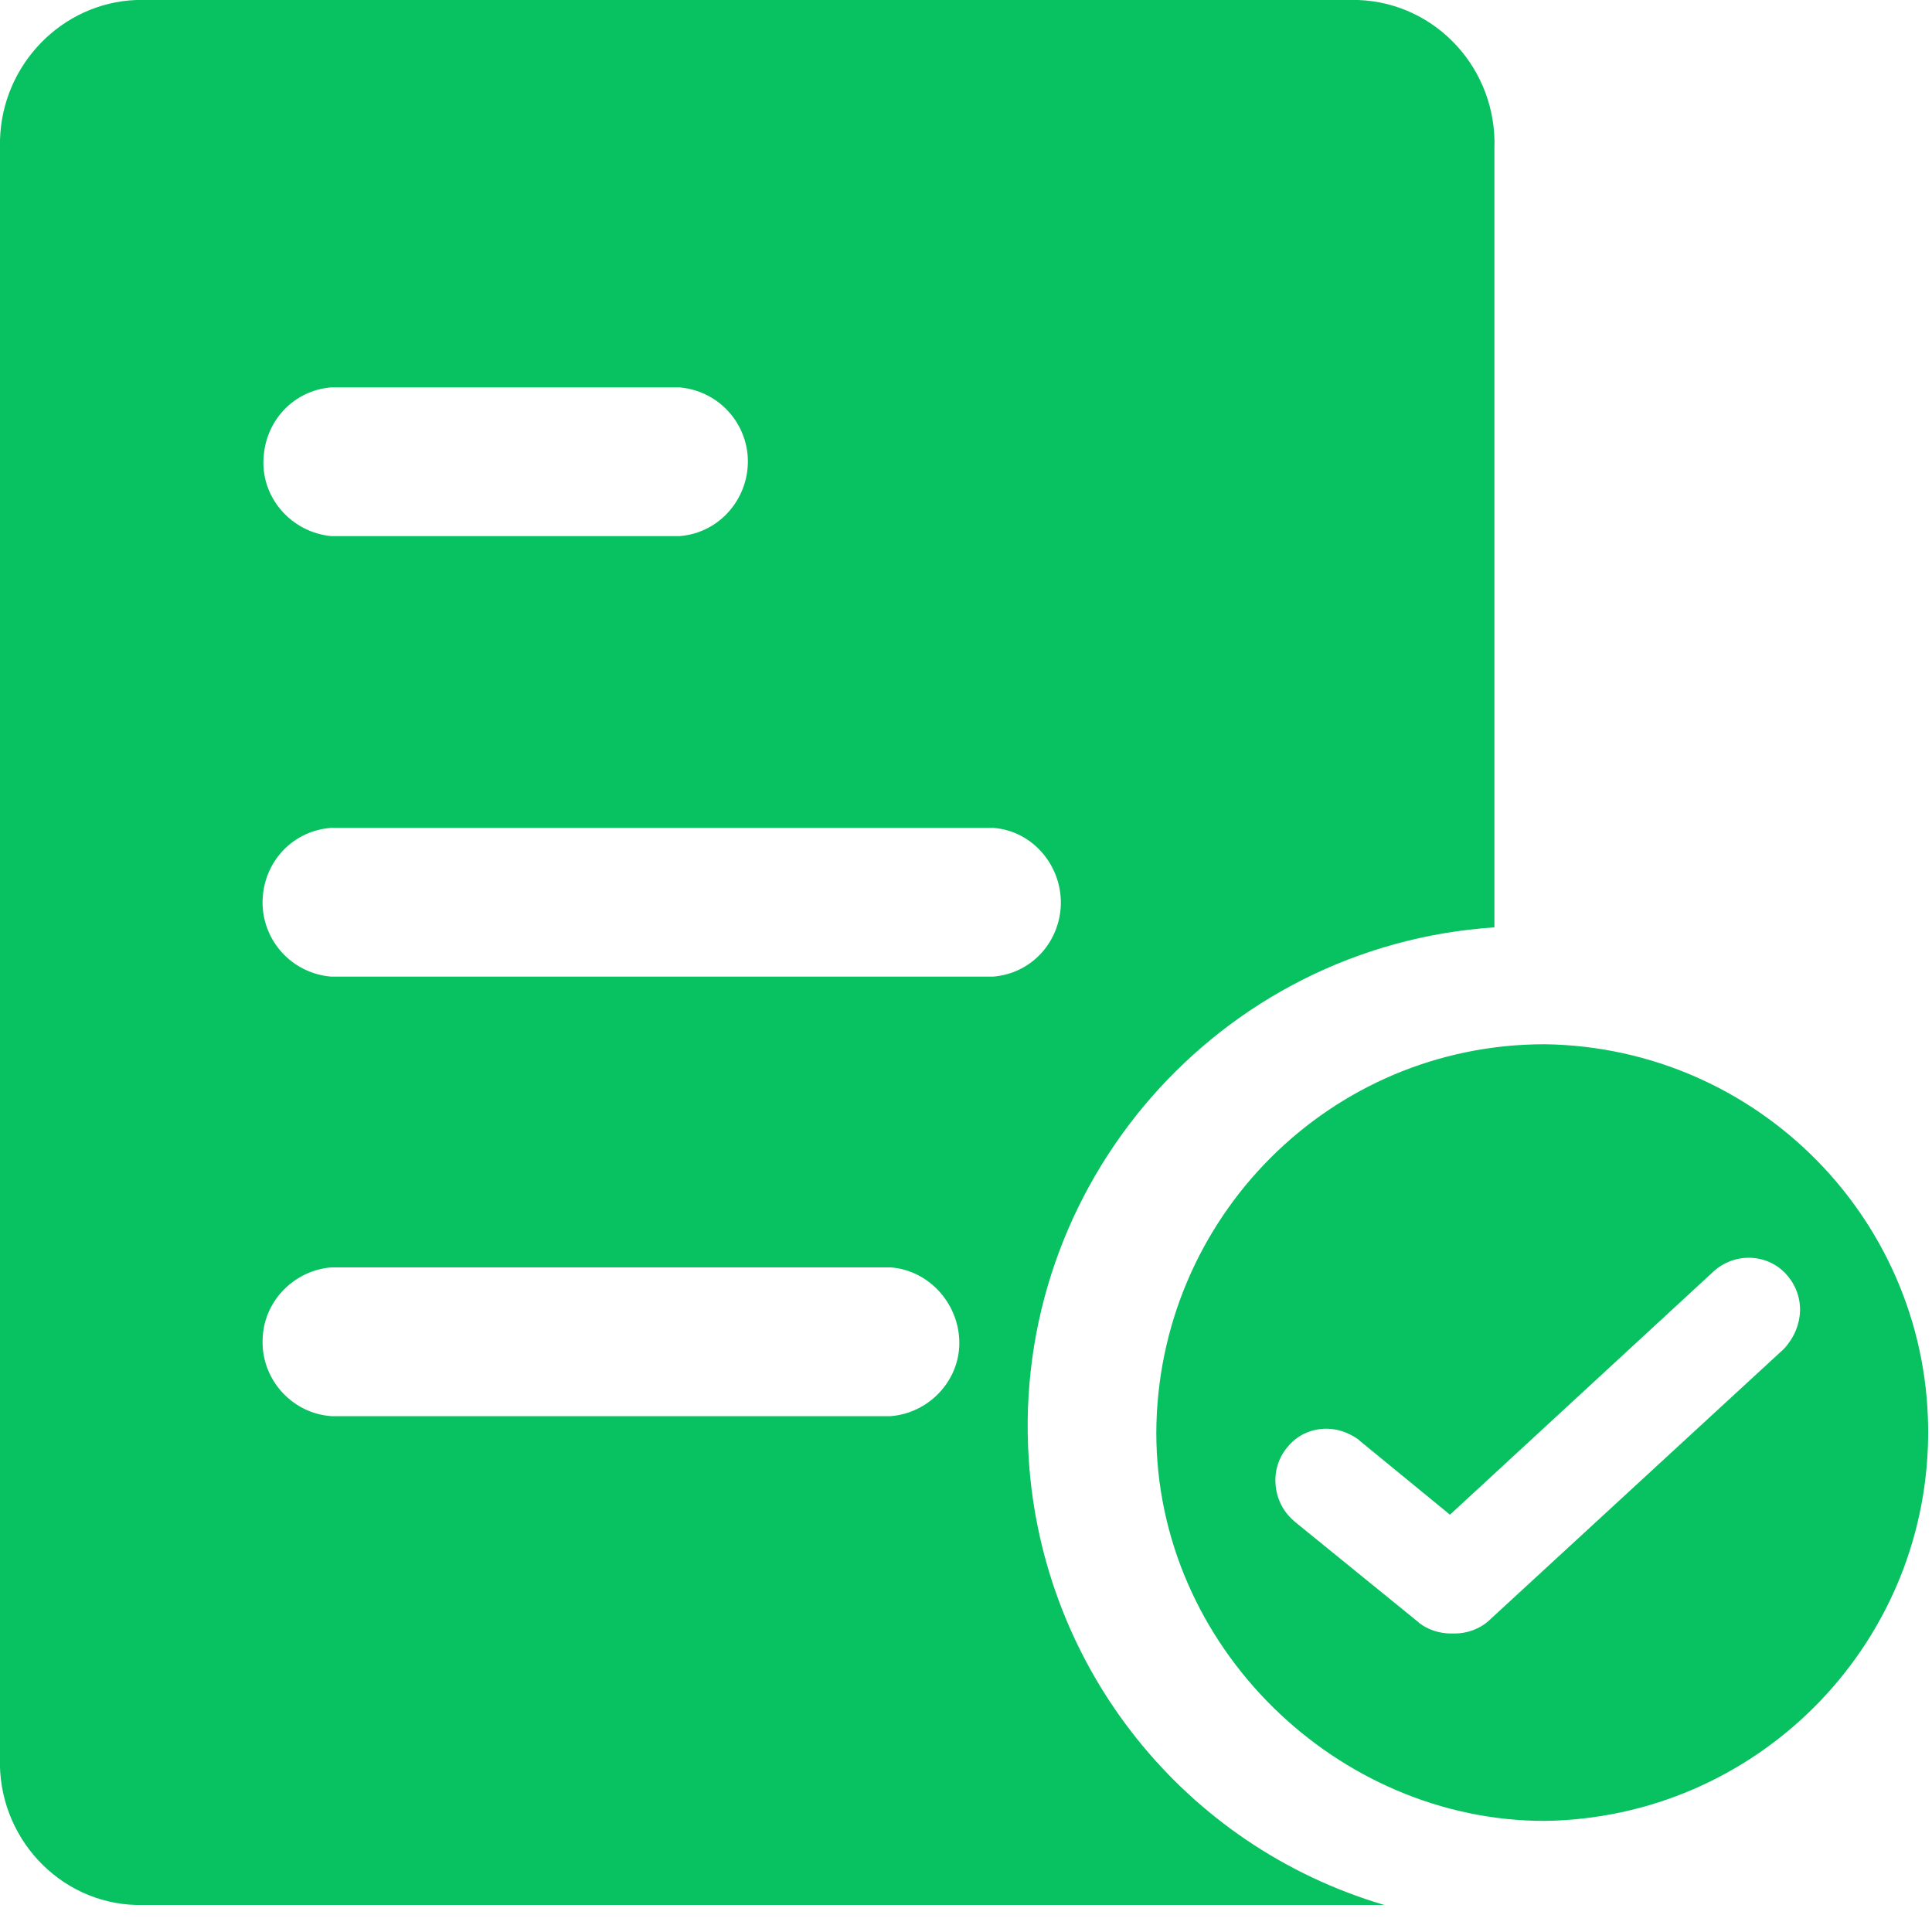
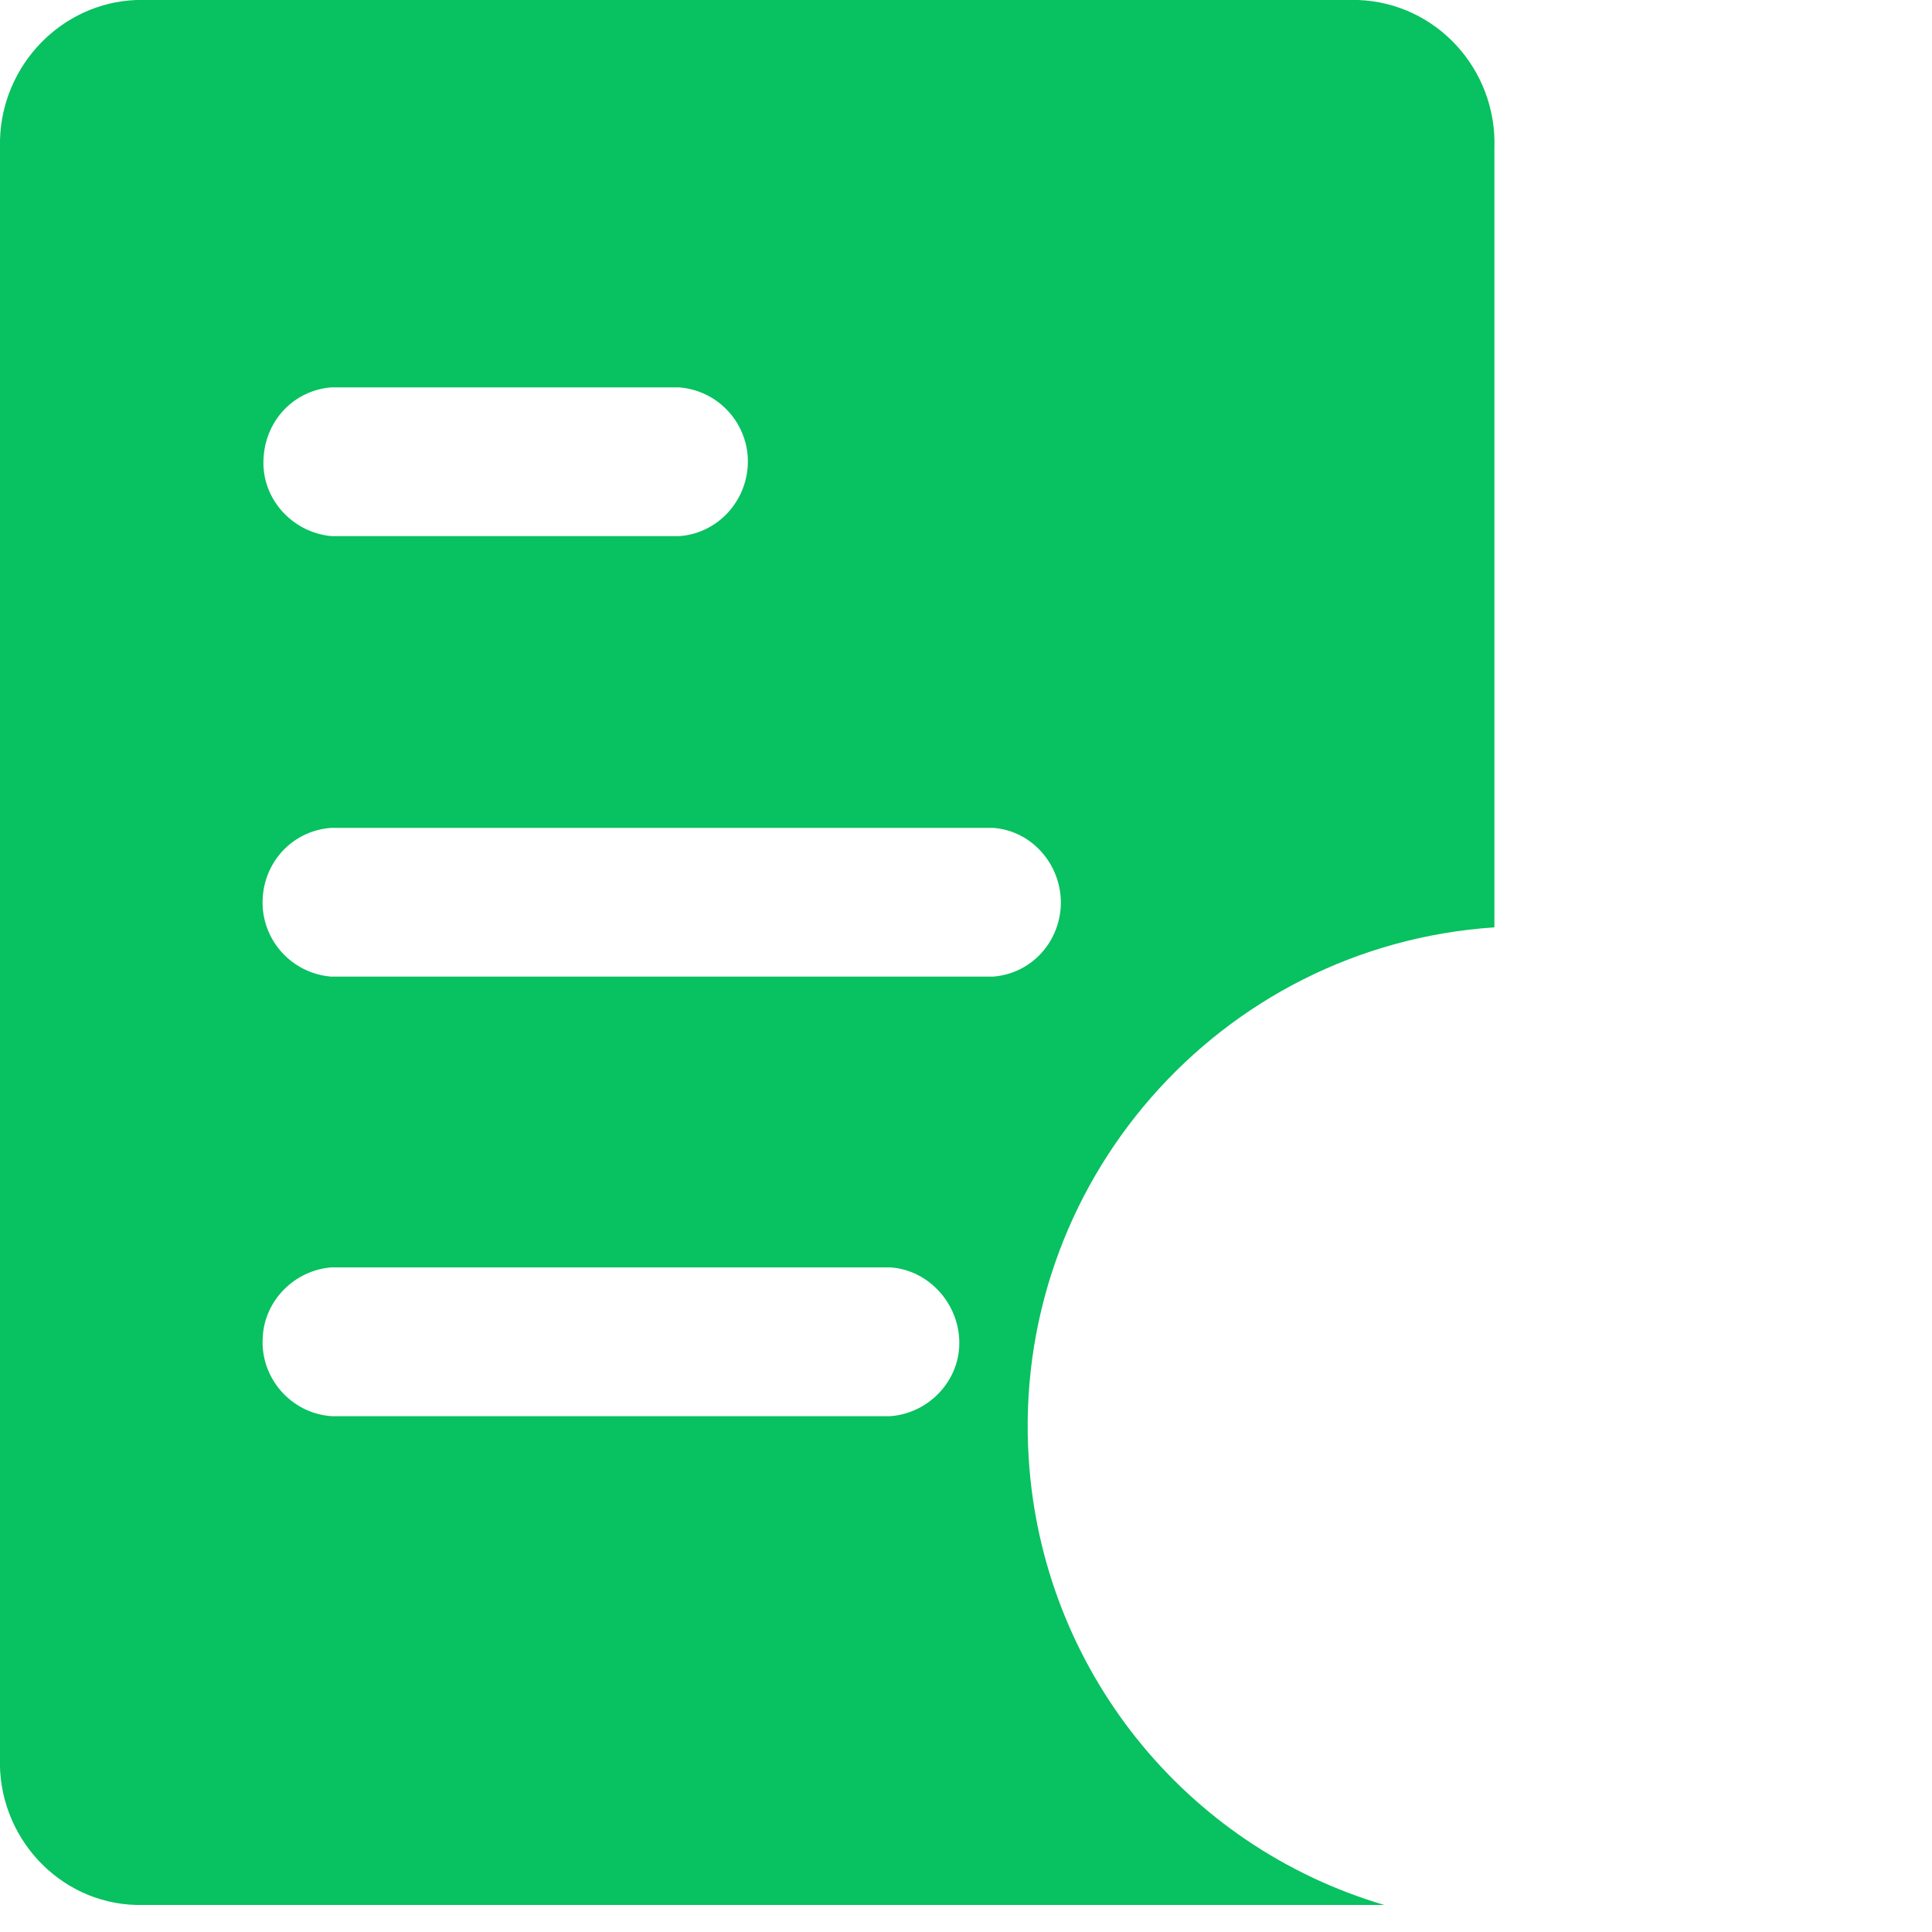
<svg xmlns="http://www.w3.org/2000/svg" version="1.1" id="图层_1" x="0px" y="0px" viewBox="0 0 200 200" style="enable-background:new 0 0 200 200;" xml:space="preserve">
  <style type="text/css">
	.st0{fill:#08C160;}
</style>
  <g>
    <path class="st0" d="M106.5,151.1c-1.9-28.5,19.7-53.2,48.2-55.1V15.4c0.3-8.2-6-15.1-14.1-15.4H14.1C6.4,0.3,0.2,6.7,0,14.5v167.4   c-0.3,8.2,6.1,15.1,14.1,15.3h129.2C122.6,191.1,107.9,172.7,106.5,151.1z M27.3,47.2c0.3-3.8,3.2-6.8,7-7.1h36   c3.8,0.3,6.8,3.3,7.1,7.1c0.3,4.2-2.8,8-7.1,8.3h-36C30.1,55.1,26.9,51.4,27.3,47.2z M92.2,146.6H34.3c-4.2-0.3-7.4-4-7.1-8.2   c0.2-3.8,3.3-6.9,7.1-7.2h57.9c4.1,0.3,7.3,4,7.1,8.2C99.1,143.2,96,146.3,92.2,146.6z M34.3,101.1c-3.8-0.3-6.8-3.3-7.1-7.1   c-0.3-4.3,2.8-8,7.1-8.3h68.5c4.2,0.3,7.3,4.1,7,8.3c-0.3,3.8-3.2,6.8-7,7.1H34.3z" />
-     <path class="st0" d="M159.9,108.1c-22.2,0-40.1,18-40.2,40.2c0,22.2,18.8,40.2,40.2,40.2c21.8-0.3,39.4-17.9,39.7-39.7   C199.9,126.6,182.1,108.4,159.9,108.1z M184.7,139.6l-0.1,0.1l-30.4,28l-0.1,0.1c-0.9,0.8-2.2,1.3-3.5,1.3c-0.1,0-0.1,0-0.2,0   c0,0-0.1,0-0.2,0c-1.2,0-2.4-0.4-3.3-1.1l-0.1-0.1L134,157.5l-0.1-0.1c-2.2-1.9-2.5-5.3-0.7-7.5c1-1.3,2.5-2,4.1-2   c1.2,0,2.3,0.4,3.3,1.1l0.1,0.1l9.4,7.7l27.2-25.1l0.1-0.1c1-0.9,2.3-1.4,3.6-1.4c1.5,0,2.9,0.6,3.9,1.7   C186.9,134.1,186.8,137.3,184.7,139.6z" />
  </g>
</svg>